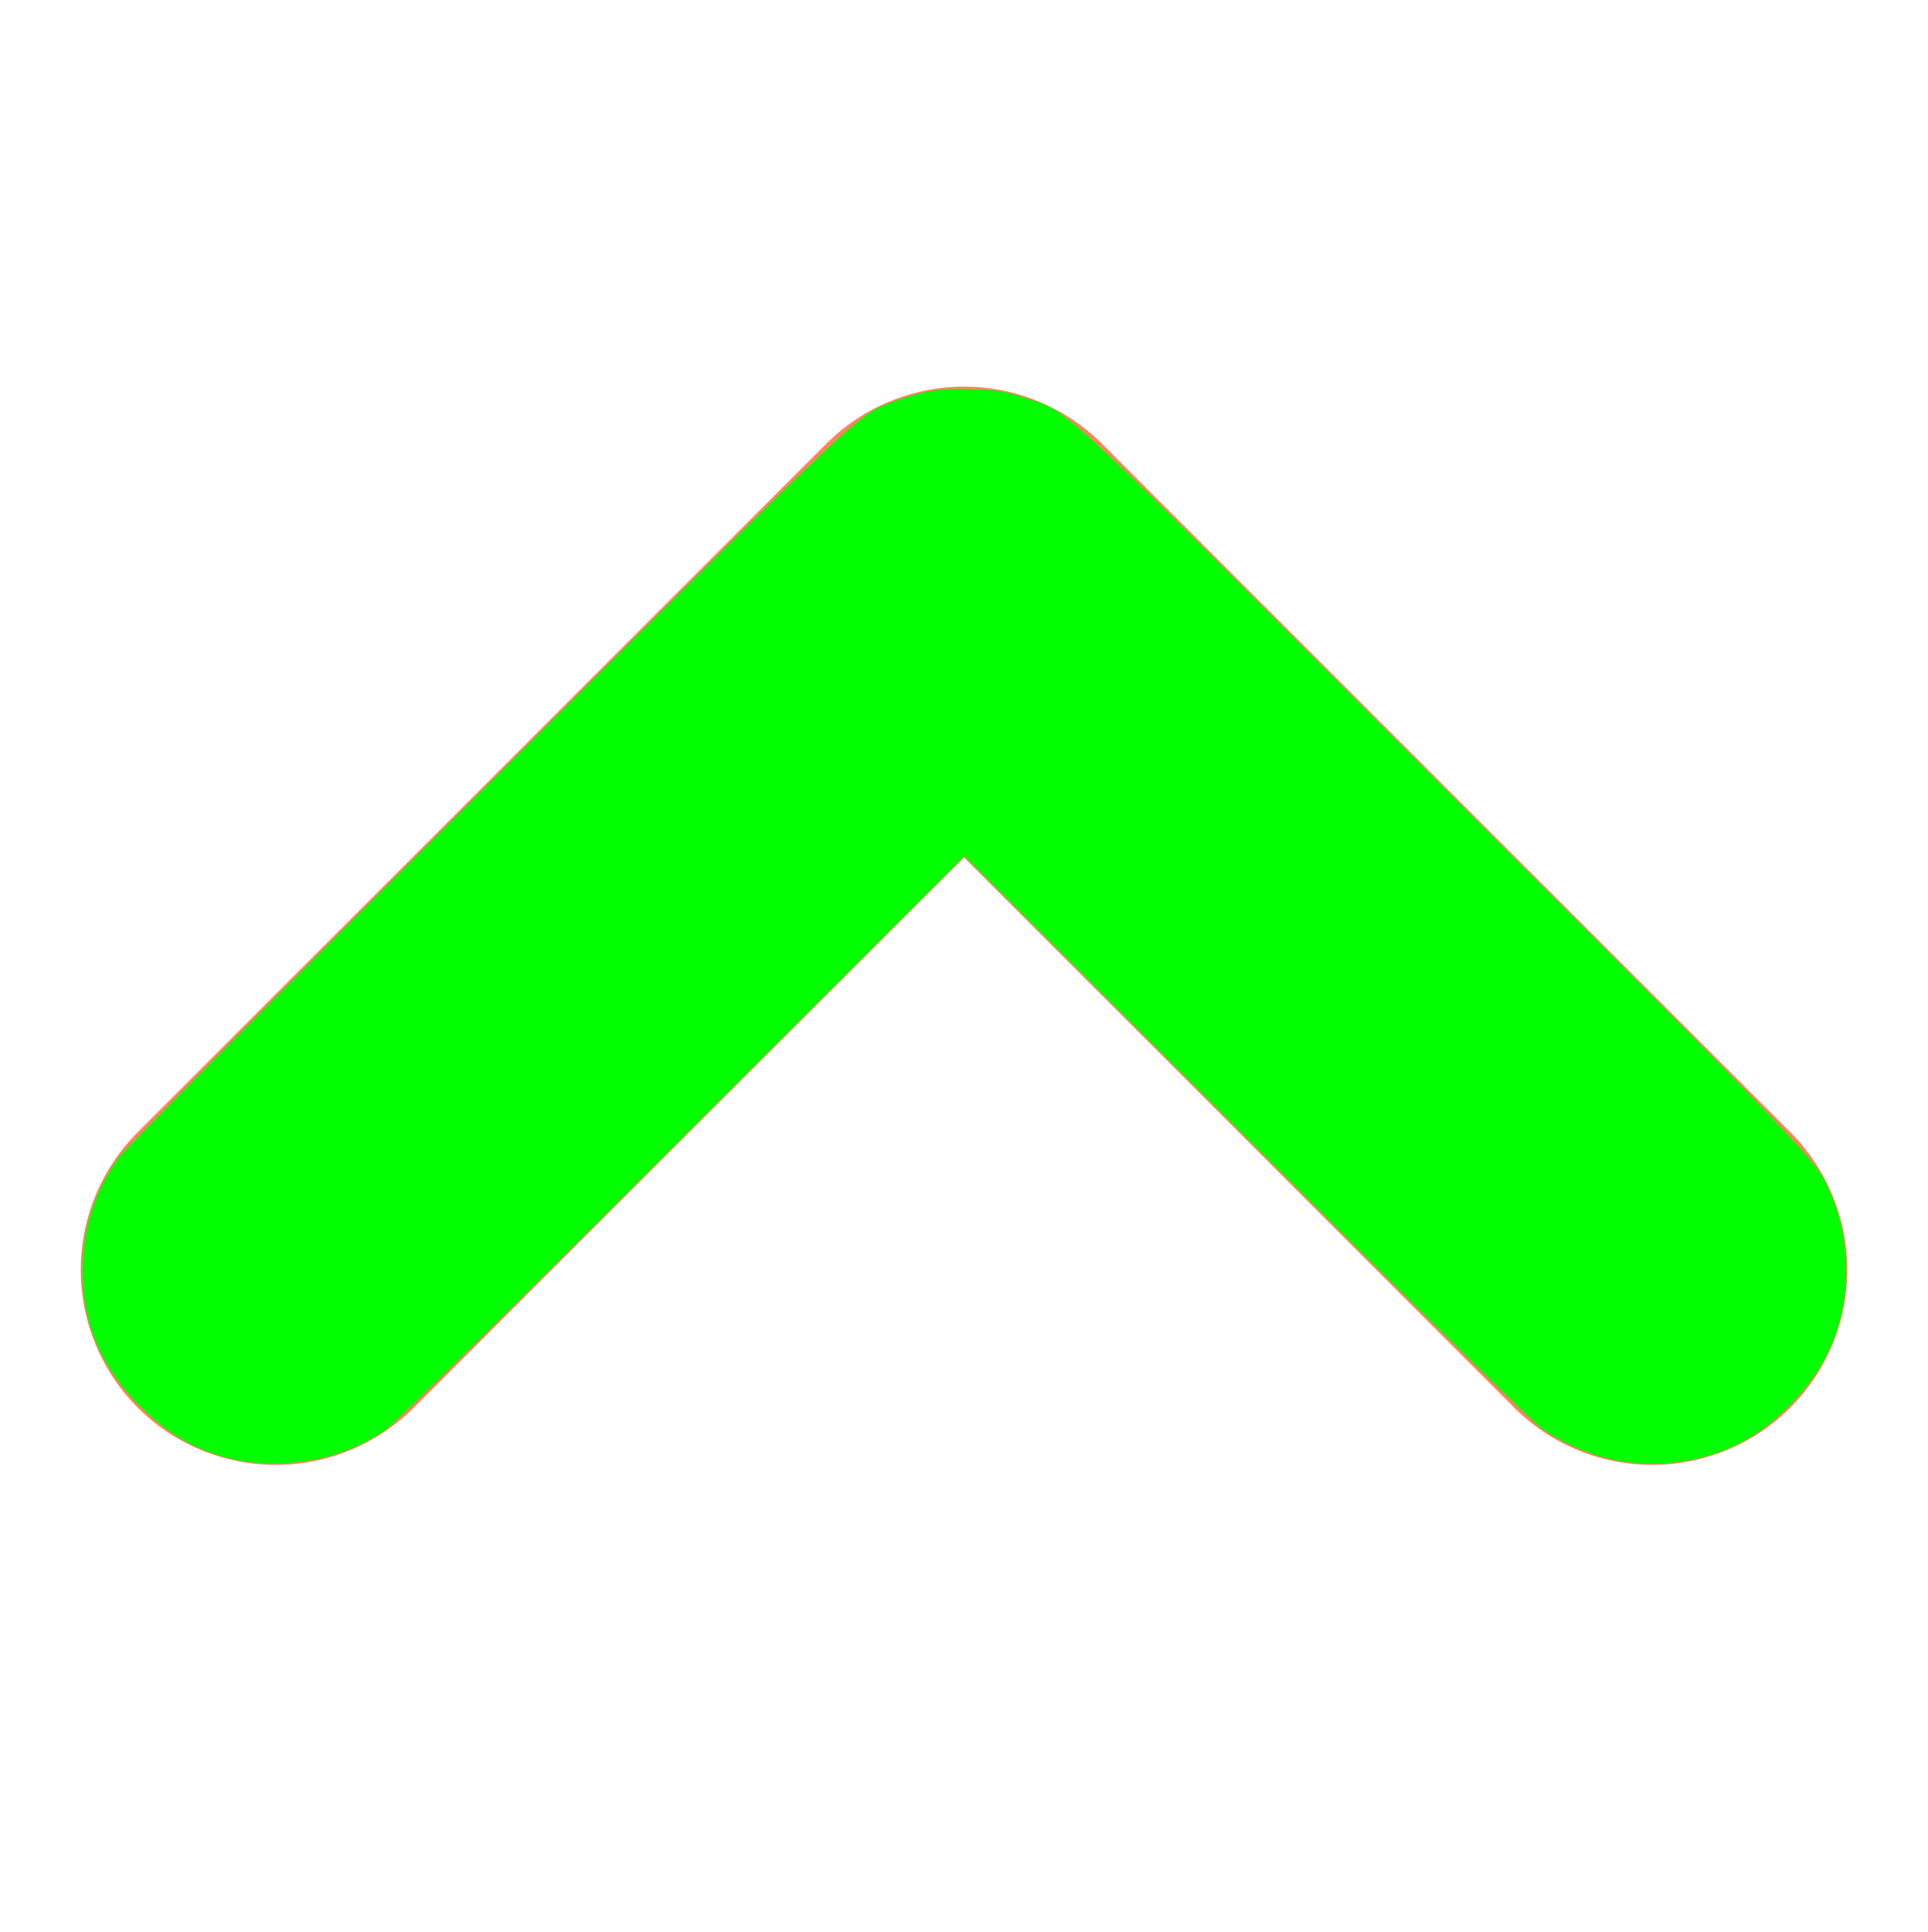
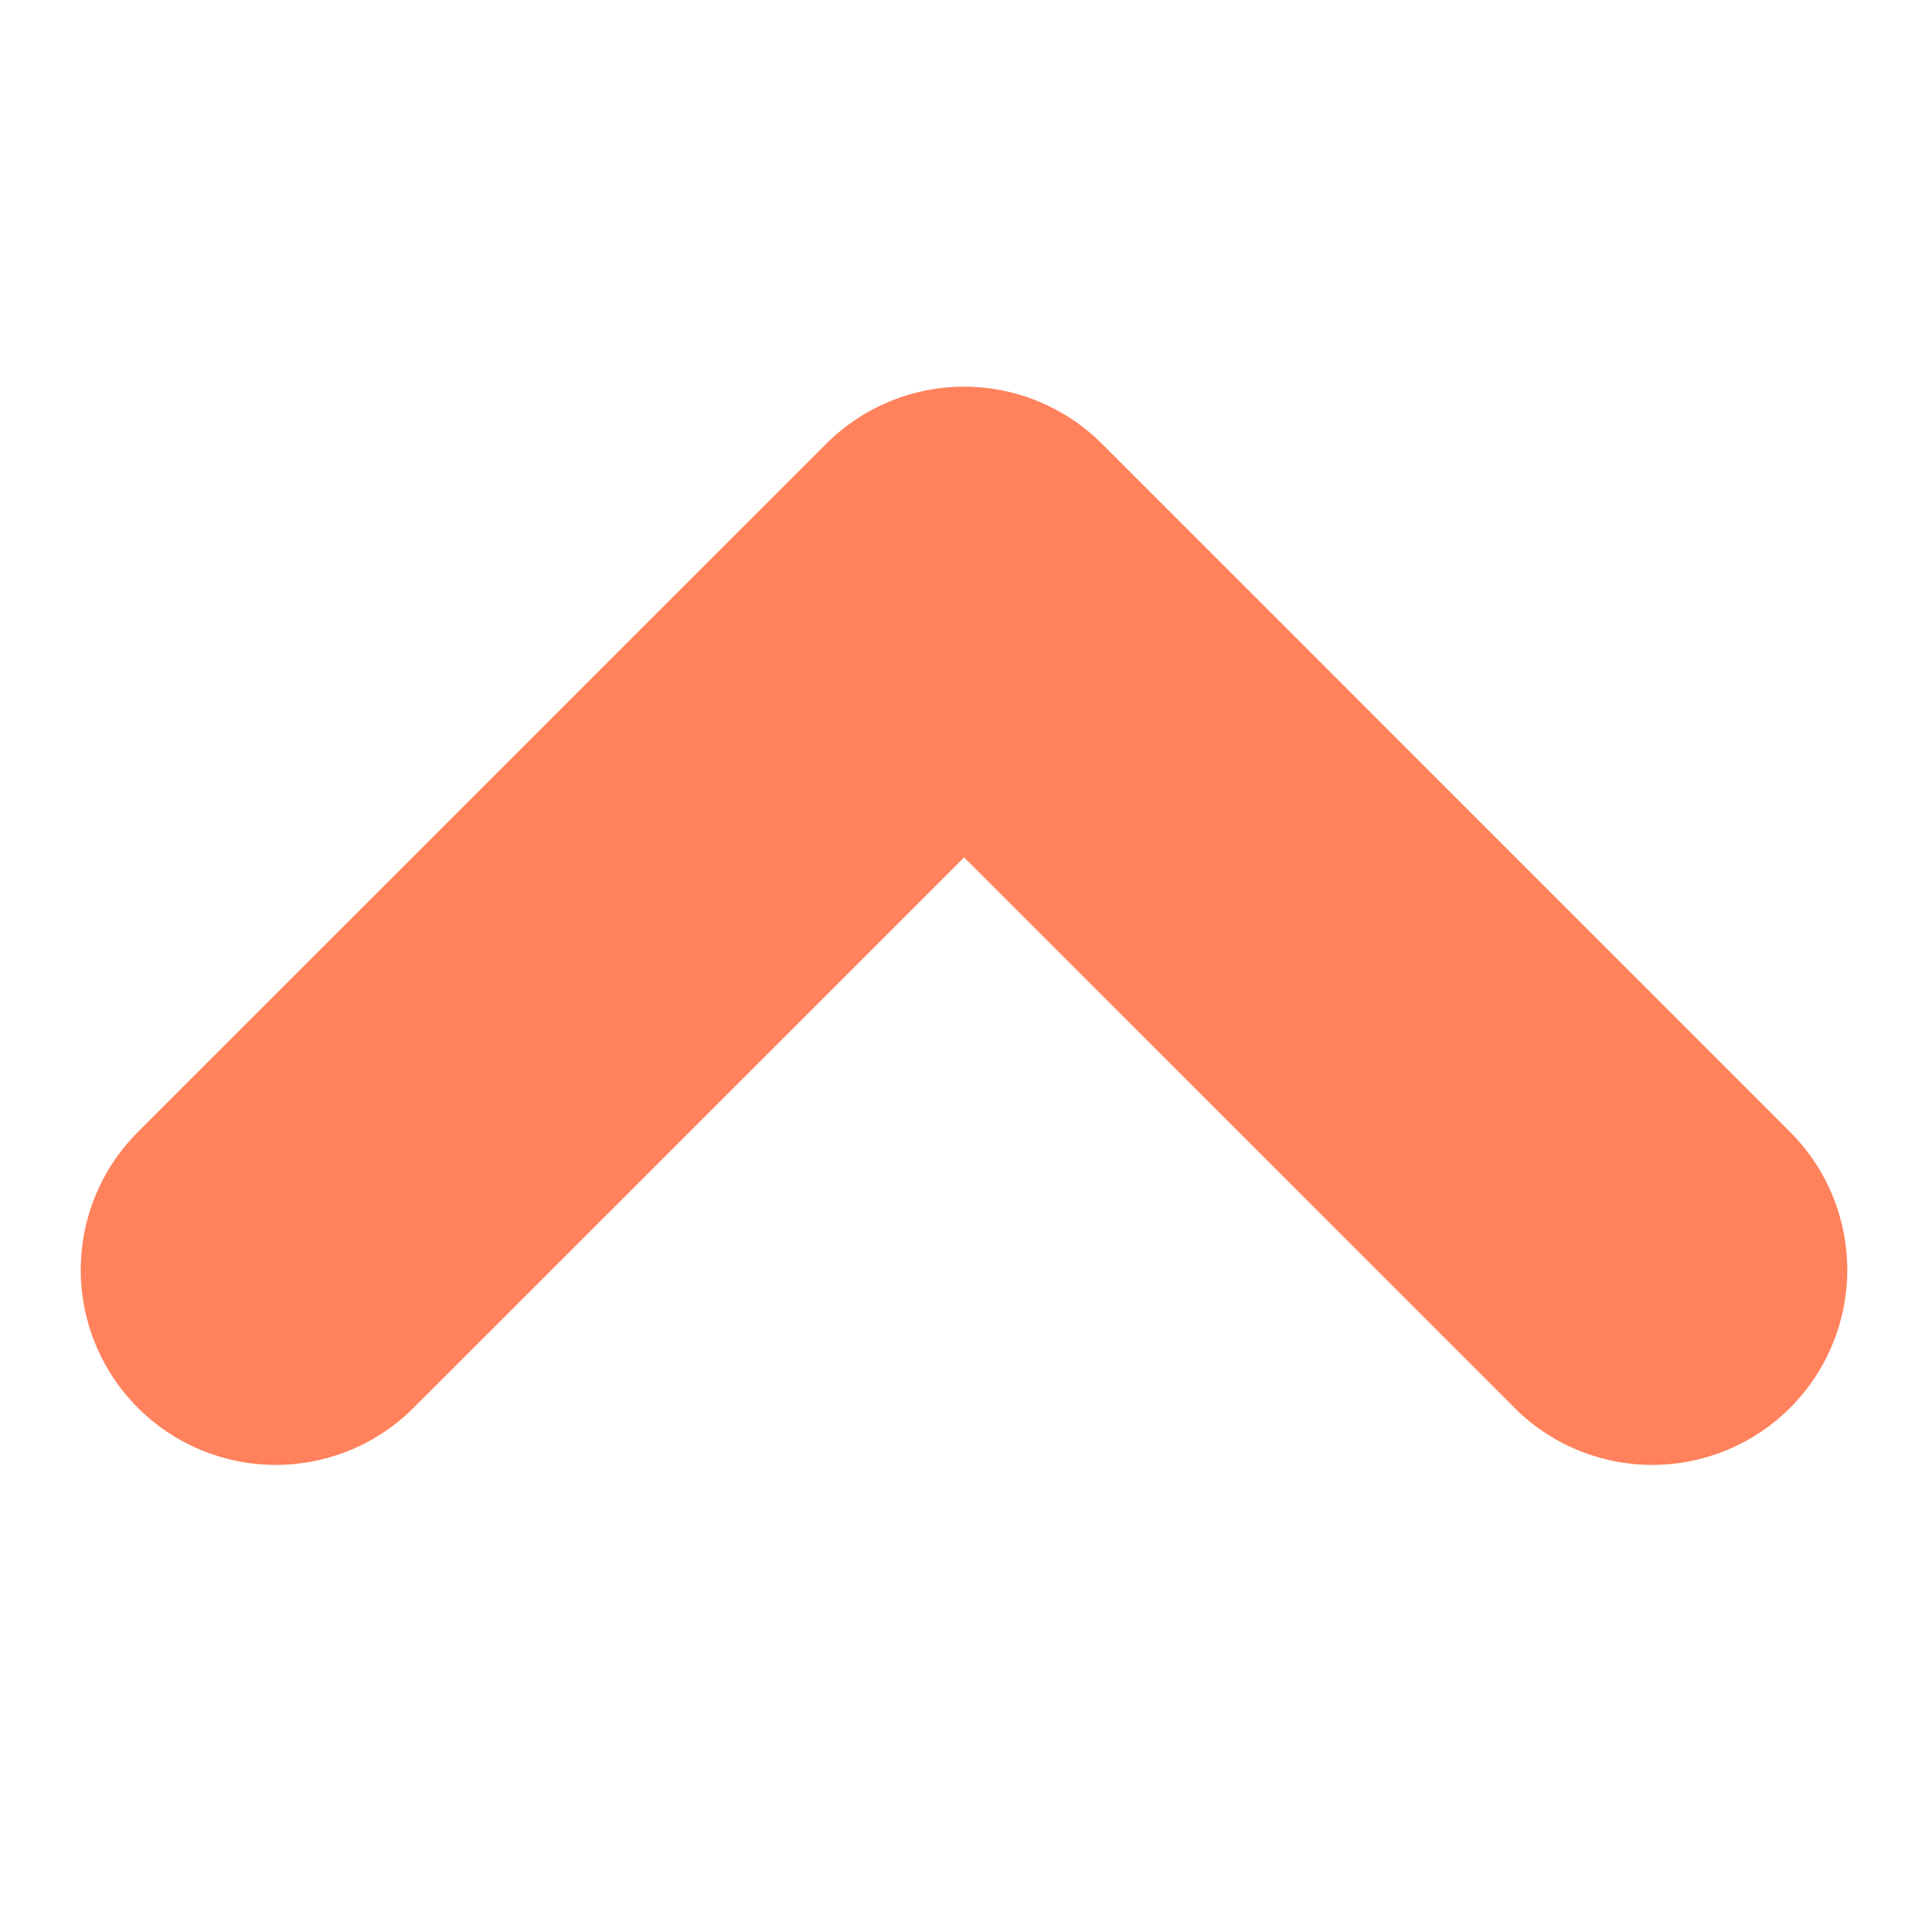
<svg xmlns="http://www.w3.org/2000/svg" xmlns:ns1="http://sodipodi.sourceforge.net/DTD/sodipodi-0.dtd" xmlns:ns2="http://www.inkscape.org/namespaces/inkscape" width="25.887" height="25.943" viewBox="0 0 9.887 5.943" version="1.1" id="svg3" ns1:docname="scroll-top.svg" ns2:version="1.0.2-2 (e86c870879, 2021-01-15)">
  <defs id="defs7" />
  <ns1:namedview pagecolor="#ffffff" bordercolor="#666666" borderopacity="1" objecttolerance="10" gridtolerance="10" guidetolerance="10" ns2:pageopacity="0" ns2:pageshadow="2" ns2:window-width="1920" ns2:window-height="1017" id="namedview5" showgrid="false" ns2:zoom="23.167743" ns2:cx="11.534371" ns2:cy="14.795729" ns2:window-x="-8" ns2:window-y="-8" ns2:window-maximized="1" ns2:current-layer="svg3" />
  <path id="Path_157" data-name="Path 157" d="M6502.544,2805l3.529,3.53-3.529,3.529" transform="translate(-2803.586 6507.073) rotate(-90)" fill="none" stroke="#ff825c" stroke-linecap="round" stroke-linejoin="round" stroke-width="2" />
-   <path style="fill:#00ff00;stroke-width:0.031" d="M 3.227,19.609 C 2.695,19.508 2.272,19.277 1.864,18.865 1.313,18.308 1.066,17.662 1.111,16.893 1.141,16.39 1.303,15.938 1.603,15.523 1.677,15.421 3.892,13.185 6.524,10.555 11.714,5.371 11.5,5.572 12.04,5.376 12.405,5.244 12.644,5.21 13.076,5.226 c 0.309,0.012 0.42,0.03 0.661,0.11 0.638,0.21 0.245,-0.155 5.61,5.205 5.1,5.094 5.039,5.03 5.234,5.498 0.12,0.287 0.174,0.524 0.194,0.855 0.046,0.767 -0.201,1.414 -0.752,1.972 -0.423,0.427 -0.838,0.648 -1.407,0.747 -0.657,0.115 -1.315,-0.031 -1.904,-0.423 -0.118,-0.078 -1.541,-1.478 -3.975,-3.91 l -3.792,-3.788 -3.808,3.802 c -2.392,2.388 -3.87,3.842 -3.975,3.91 -0.264,0.17 -0.464,0.261 -0.754,0.346 -0.342,0.1 -0.831,0.125 -1.18,0.058 z" id="path13" transform="matrix(0.382,0,0,0.382,0,-1.983)" />
</svg>